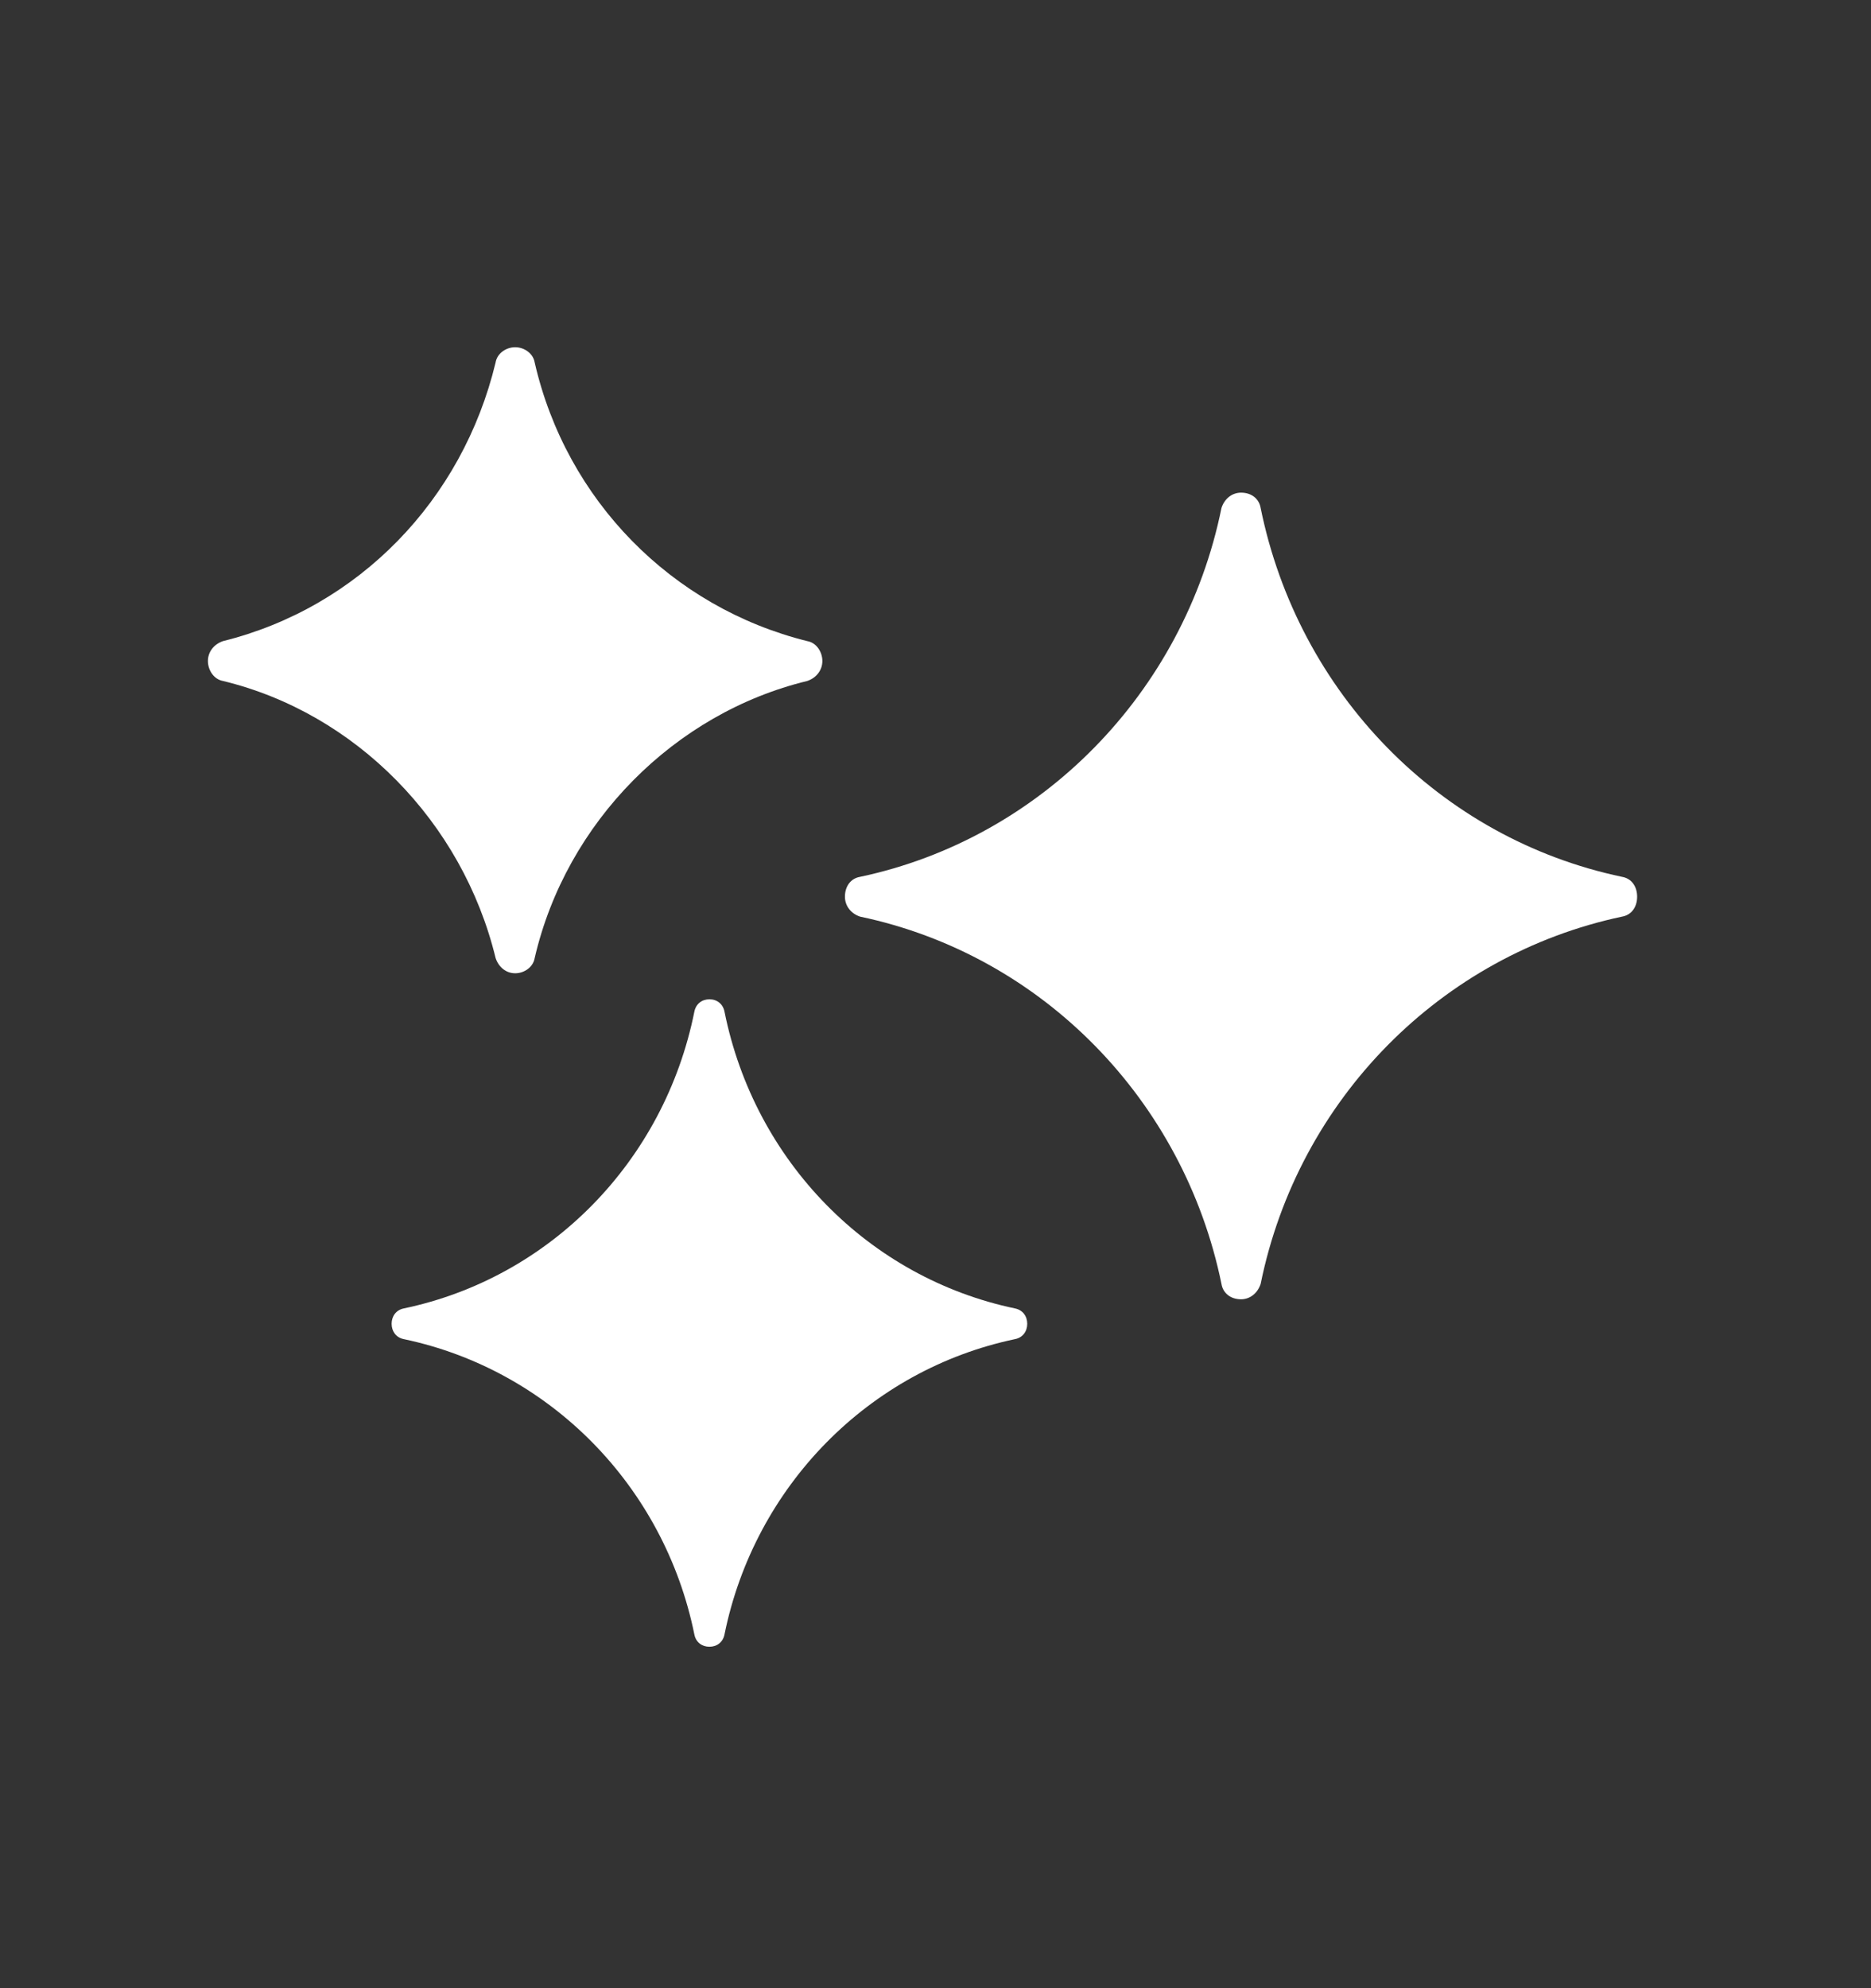
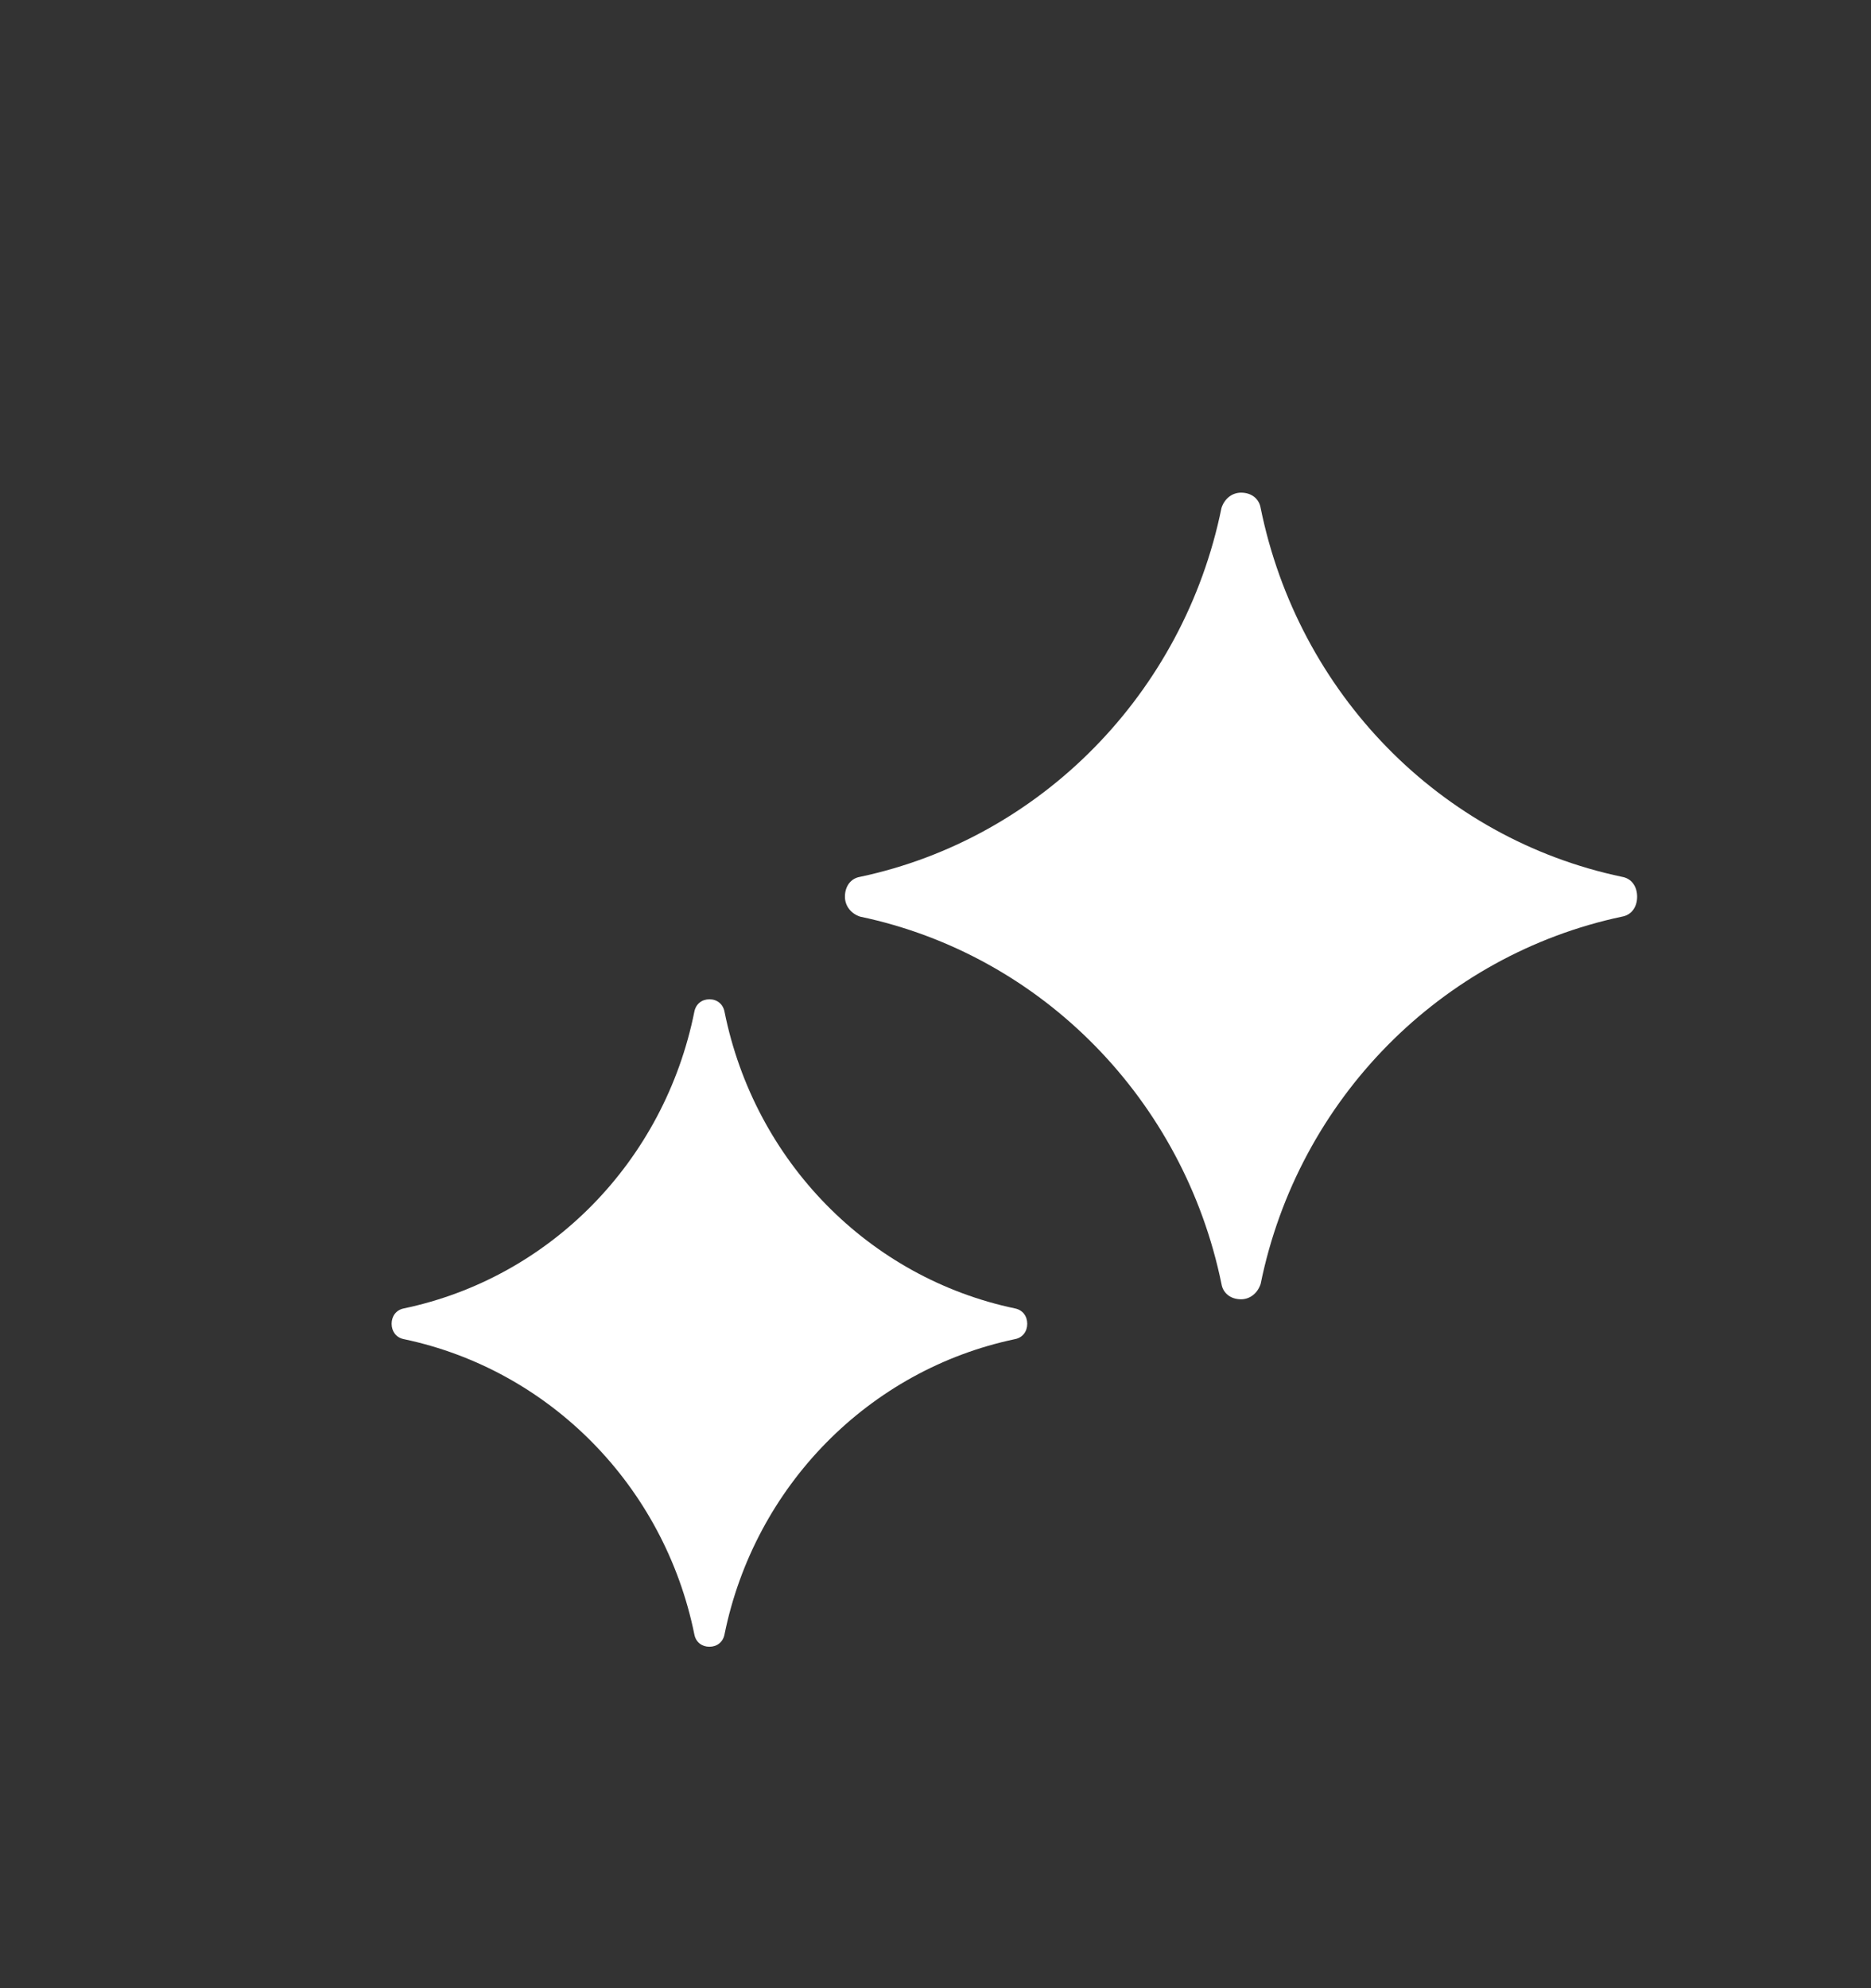
<svg xmlns="http://www.w3.org/2000/svg" width="32" height="34" viewBox="0 0 32 34" fill="none">
  <rect x="0" y="0" width="32" height="34" fill="#333333" stroke="none" />
  <path d="M27.743 14.995C24.626 14.34 22.205 11.854 21.561 8.687C21.535 8.53 21.406 8.425 21.226 8.425C21.071 8.425 20.942 8.529 20.891 8.687C20.247 11.854 17.8 14.34 14.709 14.995C14.554 15.021 14.451 15.152 14.451 15.335C14.451 15.492 14.554 15.623 14.709 15.675C17.826 16.33 20.247 18.816 20.891 21.957C20.917 22.114 21.046 22.219 21.226 22.219C21.38 22.219 21.509 22.114 21.561 21.957C22.205 18.79 24.652 16.33 27.743 15.675C27.897 15.649 28 15.518 28 15.335C28 15.152 27.898 15.021 27.743 14.995Z" fill="white" />
  <path d="M17.362 22.376C14.864 21.853 12.906 19.863 12.391 17.299C12.365 17.168 12.262 17.089 12.133 17.089C12.005 17.089 11.902 17.168 11.876 17.299C11.361 19.864 9.403 21.853 6.904 22.376C6.776 22.402 6.698 22.507 6.698 22.638C6.698 22.769 6.776 22.874 6.904 22.9C9.403 23.424 11.361 25.413 11.876 27.952C11.901 28.083 12.005 28.161 12.133 28.161C12.262 28.161 12.365 28.083 12.391 27.952C12.906 25.413 14.864 23.424 17.362 22.9C17.491 22.874 17.569 22.769 17.569 22.638C17.569 22.507 17.491 22.403 17.362 22.376Z" fill="white" />
-   <path d="M8.476 16.382C8.527 16.539 8.656 16.644 8.811 16.644C8.965 16.644 9.12 16.54 9.145 16.382C9.686 14.053 11.541 12.194 13.808 11.645C13.962 11.592 14.065 11.461 14.065 11.304C14.065 11.147 13.962 10.99 13.808 10.964C11.489 10.388 9.686 8.556 9.145 6.2C9.12 6.043 8.965 5.938 8.811 5.938C8.656 5.938 8.501 6.043 8.476 6.2C7.909 8.556 6.132 10.388 3.813 10.964C3.659 11.017 3.556 11.147 3.556 11.304C3.556 11.461 3.659 11.618 3.813 11.645C6.08 12.194 7.909 14.053 8.476 16.382Z" fill="white" />
</svg>